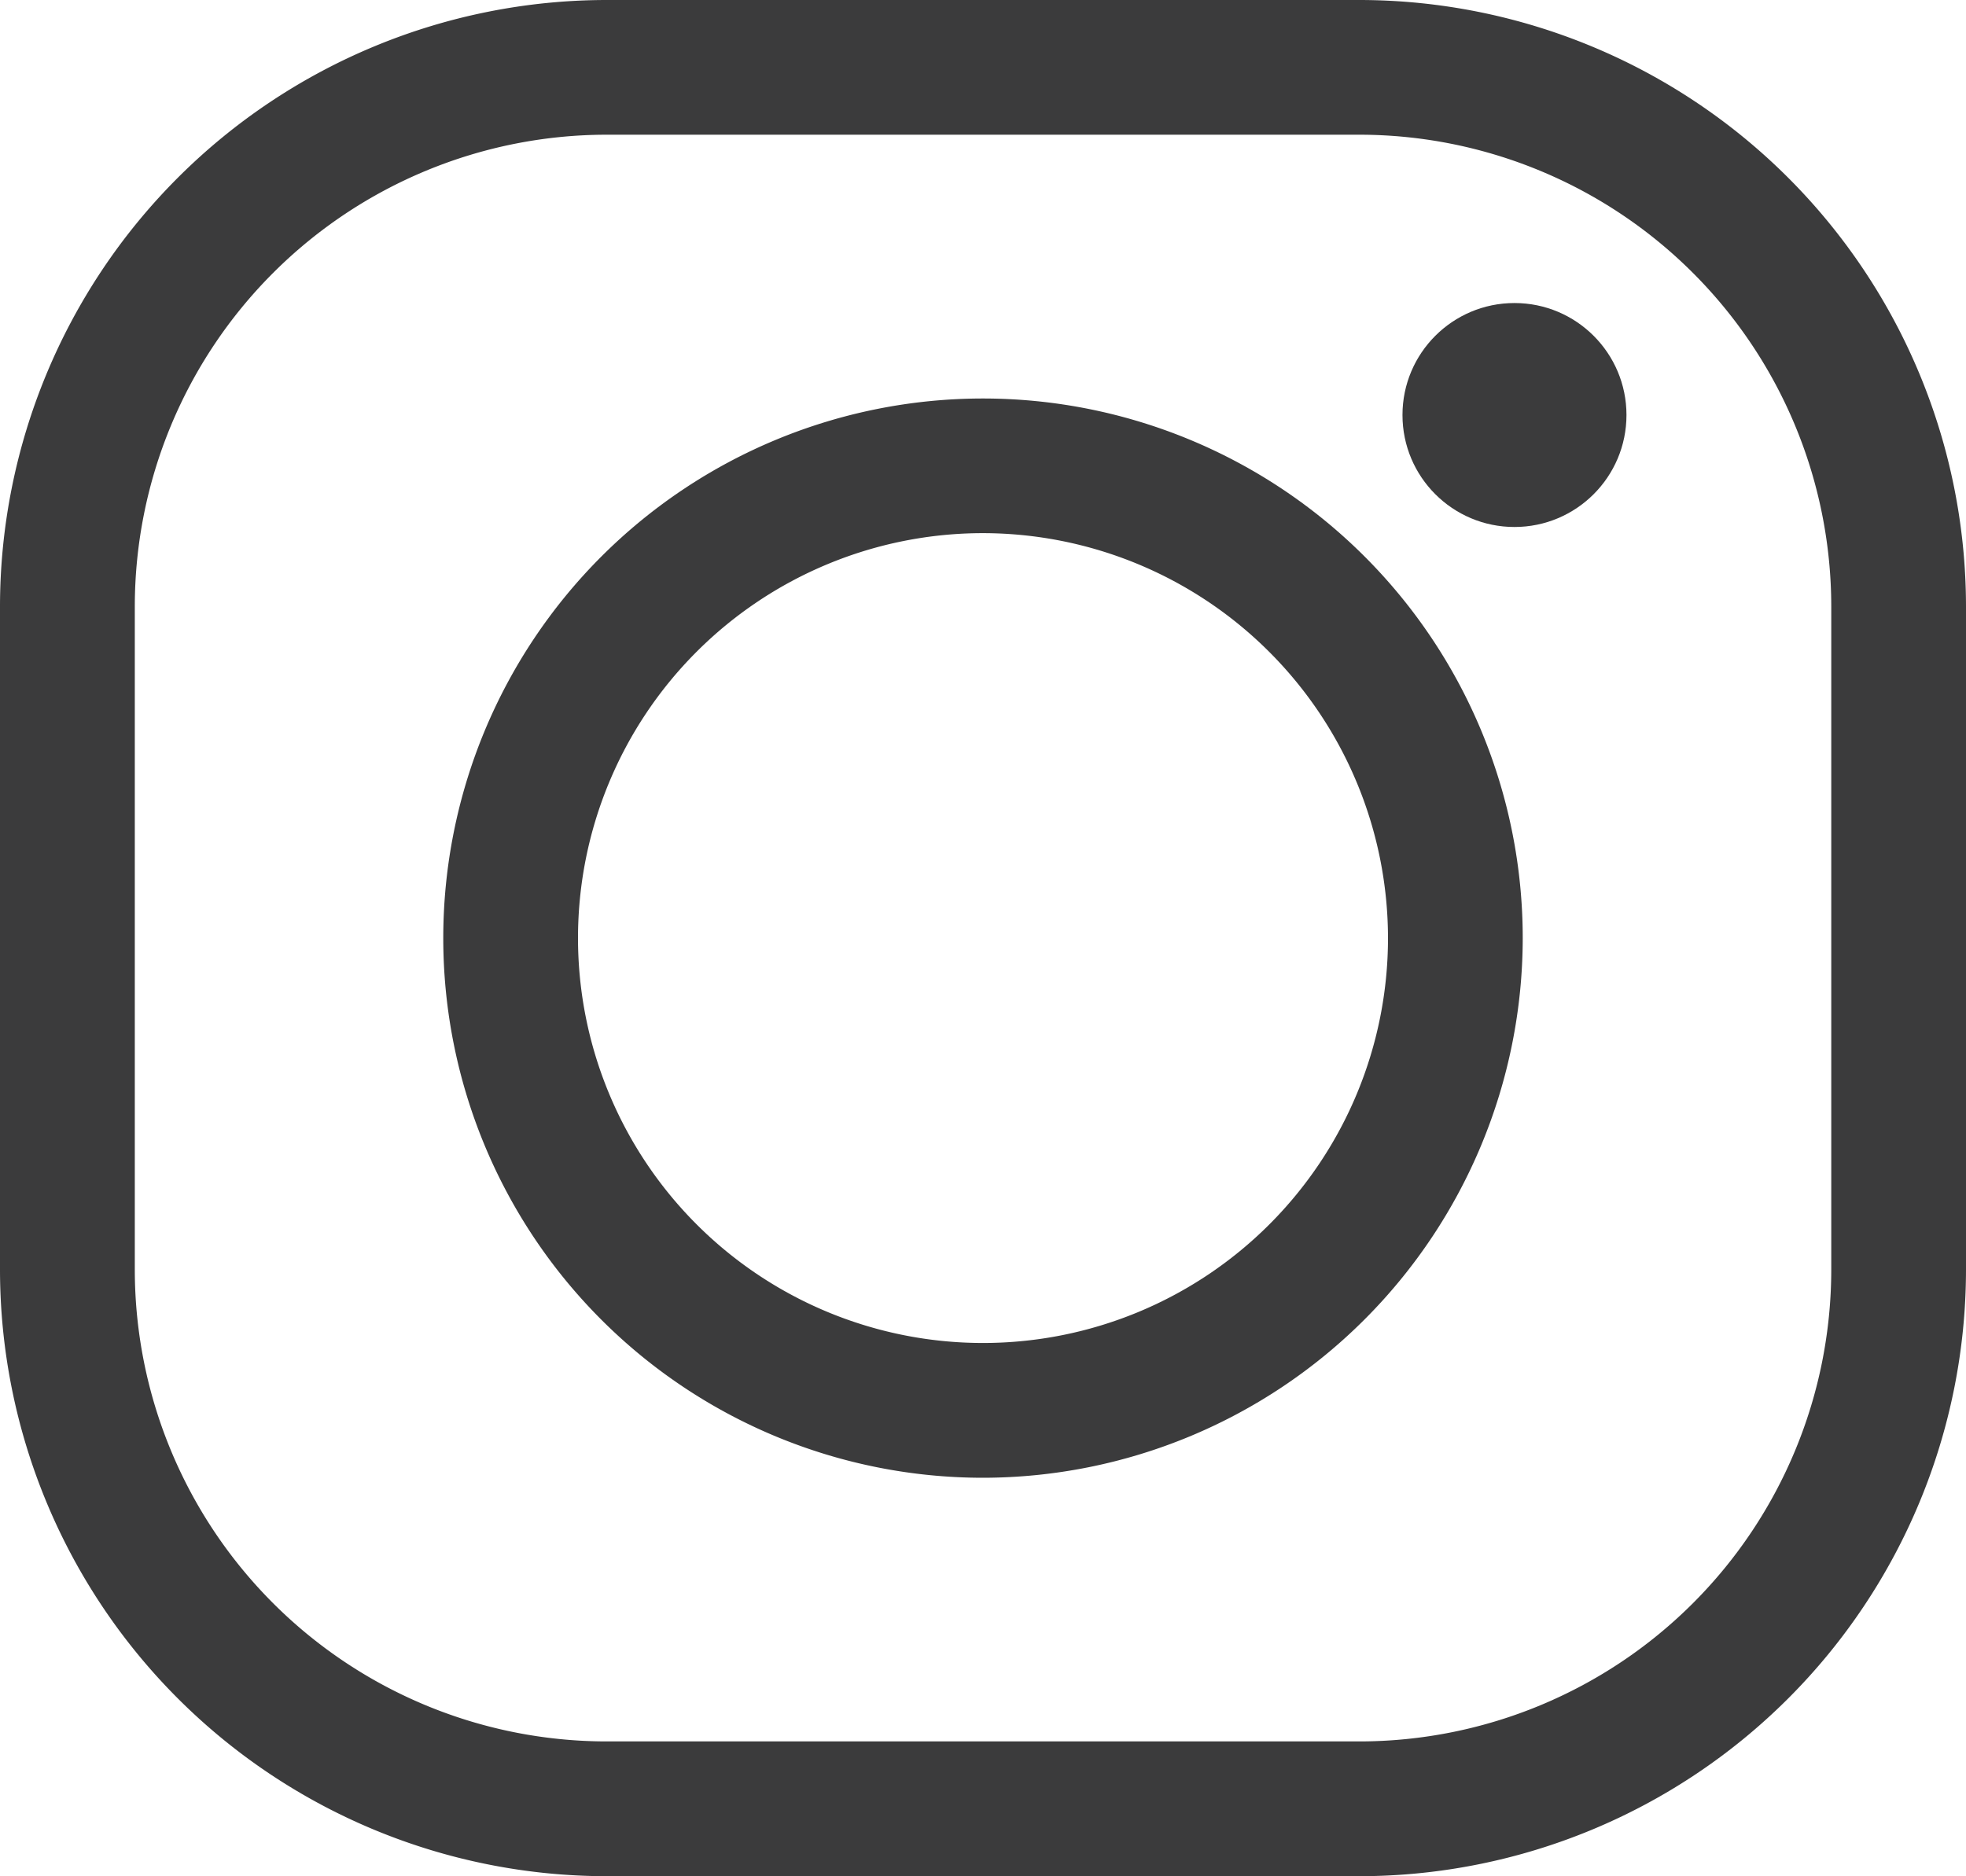
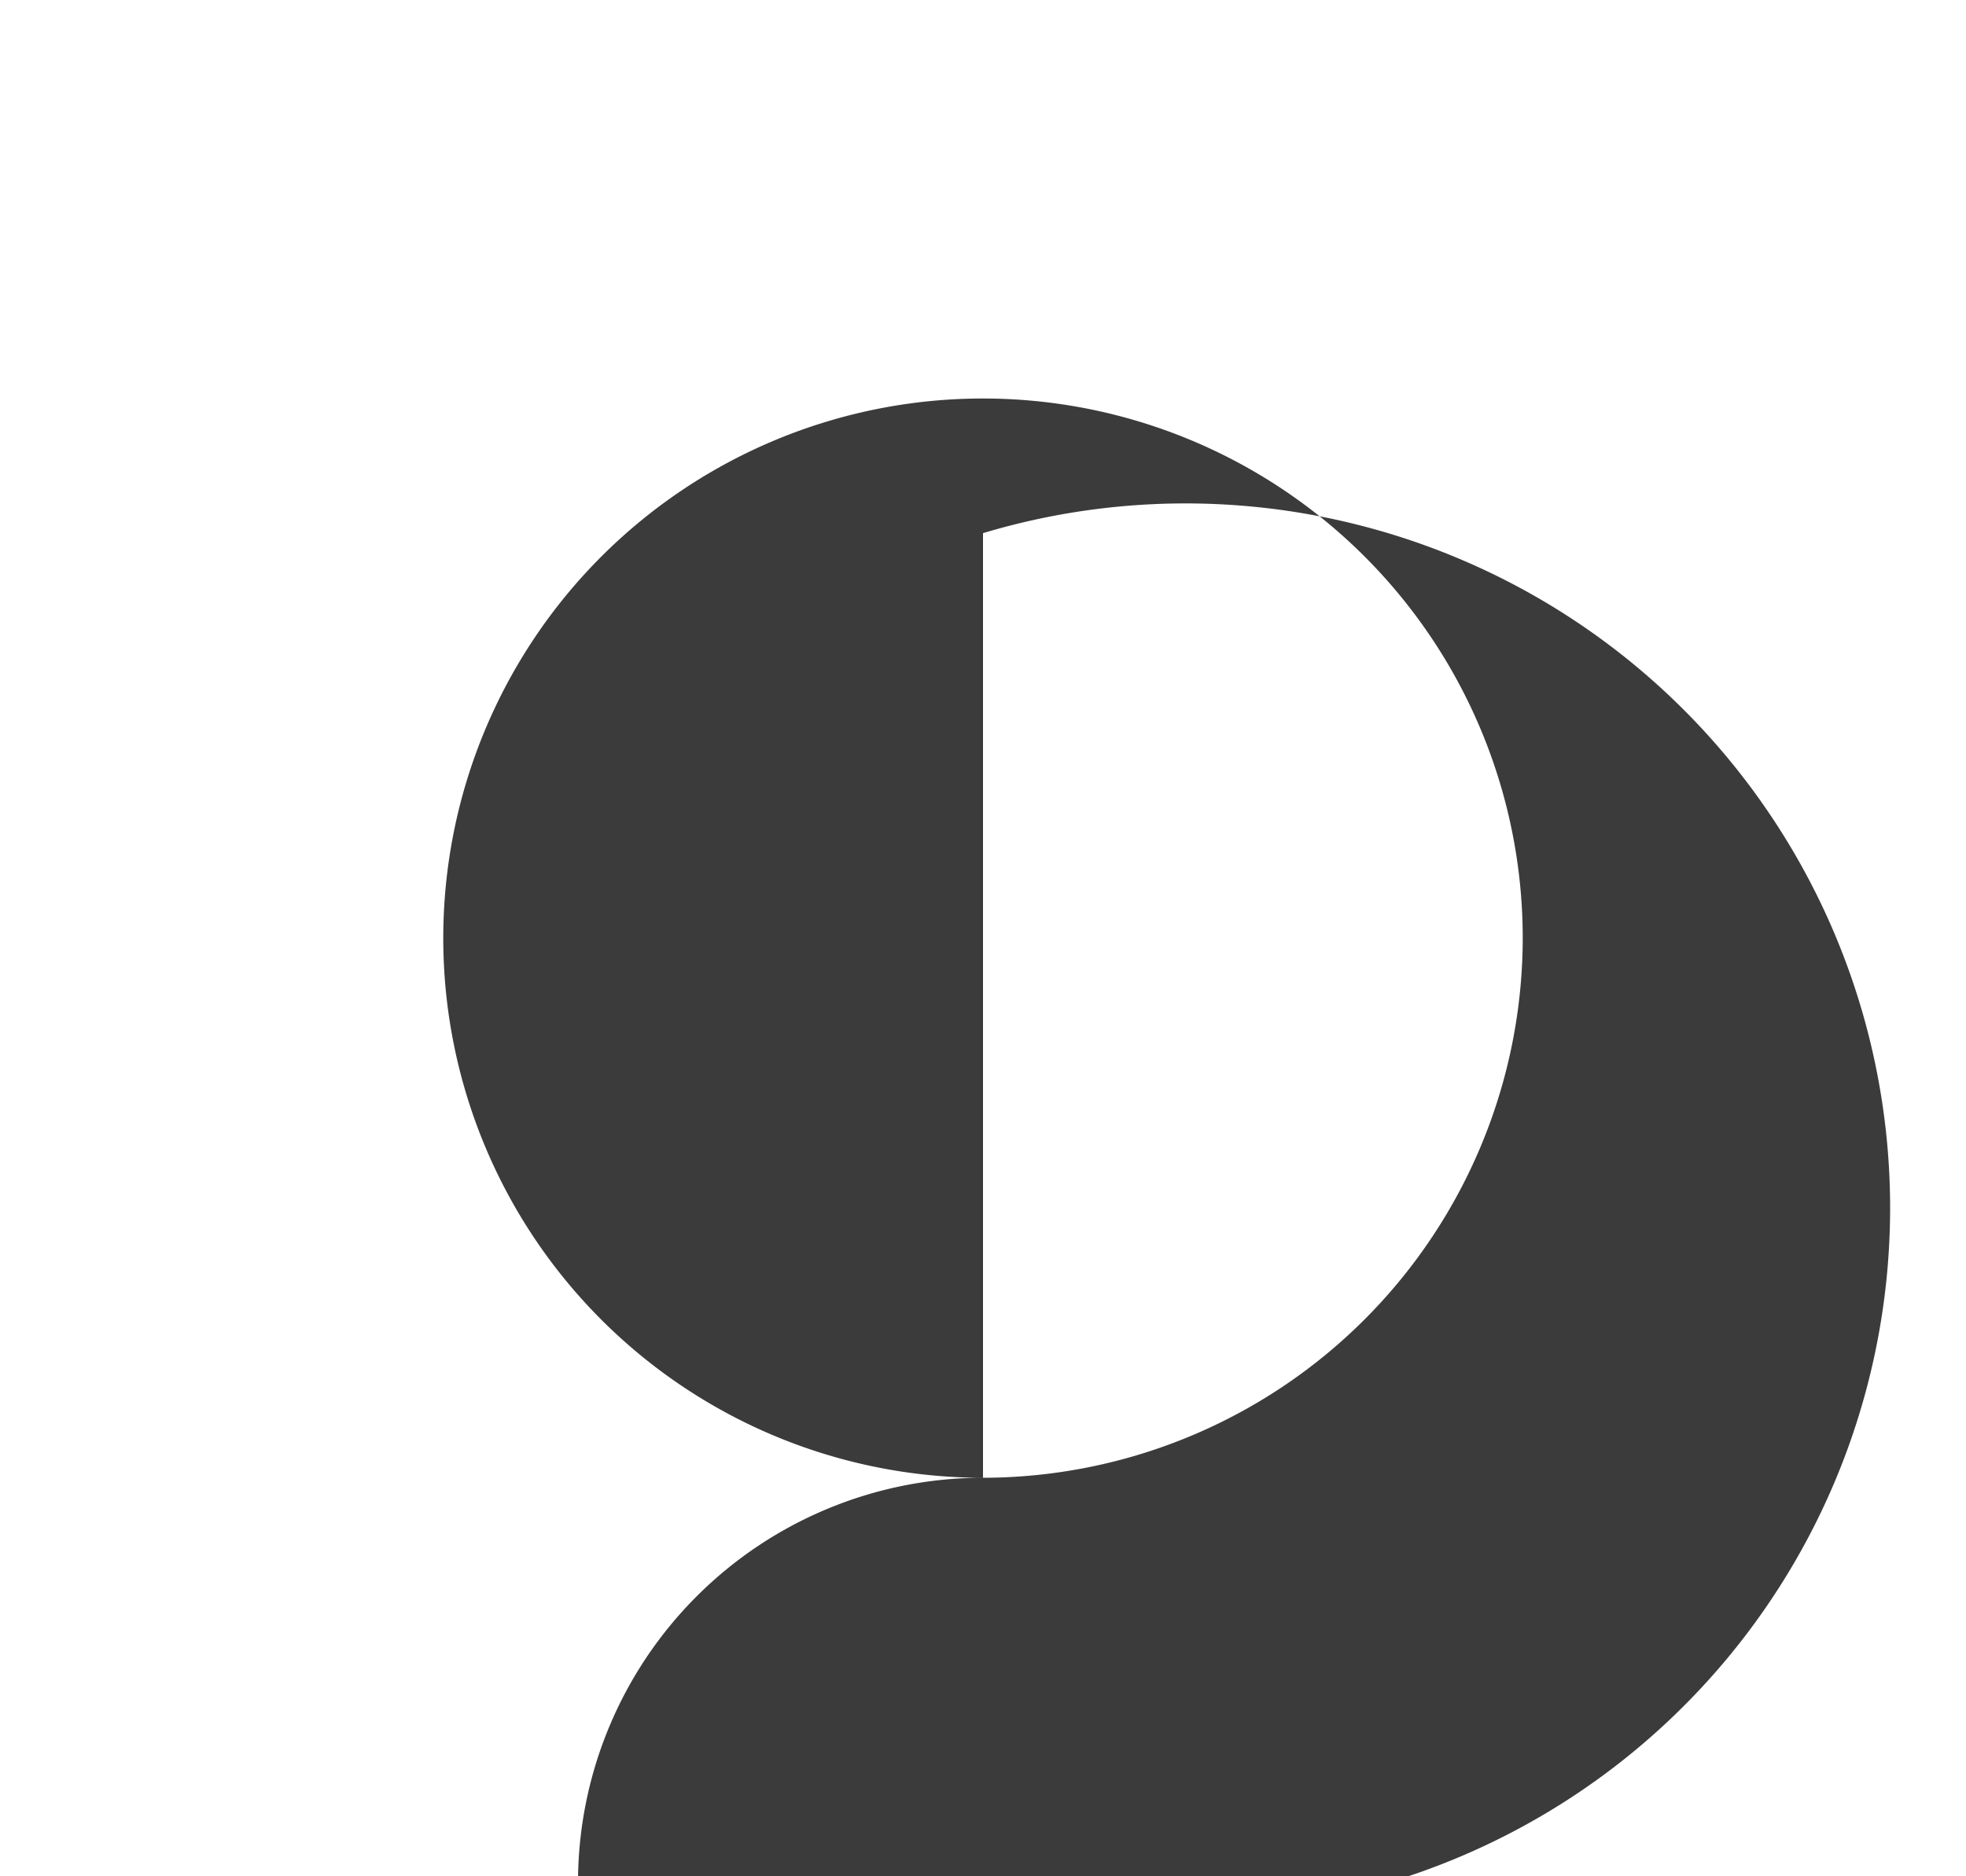
<svg xmlns="http://www.w3.org/2000/svg" id="Layer_1" data-name="Layer 1" viewBox="0 0 30 28.635">
  <defs>
    <style>
      .cls-1 {
        fill: #3b3b3c;
      }
    </style>
  </defs>
  <title>instagram-icon</title>
  <g>
-     <path class="cls-1" d="M20.748,29.767H9.253A9.264,9.264,0,0,1,0,20.514v-10.13A9.263,9.263,0,0,1,9.253,1.132H20.748A9.263,9.263,0,0,1,30,10.384v10.13A9.263,9.263,0,0,1,20.748,29.767ZM9.253,3.188a7.204,7.204,0,0,0-7.196,7.196v10.13A7.204,7.204,0,0,0,9.253,27.71H20.748a7.204,7.204,0,0,0,7.196-7.196v-10.13a7.204,7.204,0,0,0-7.196-7.196H9.253Z" transform="translate(0 -1.132)" />
-     <path class="cls-1" d="M15,23.686a8.236,8.236,0,1,1,8.236-8.236A8.245,8.245,0,0,1,15,23.686ZM15,9.269a6.18,6.18,0,1,0,6.18,6.18A6.187,6.187,0,0,0,15,9.269Z" transform="translate(0 -1.132)" />
-     <circle class="cls-1" cx="23.11" cy="6.334" r="1.709" />
+     <path class="cls-1" d="M15,23.686a8.236,8.236,0,1,1,8.236-8.236A8.245,8.245,0,0,1,15,23.686Za6.18,6.18,0,1,0,6.18,6.18A6.187,6.187,0,0,0,15,9.269Z" transform="translate(0 -1.132)" />
  </g>
</svg>